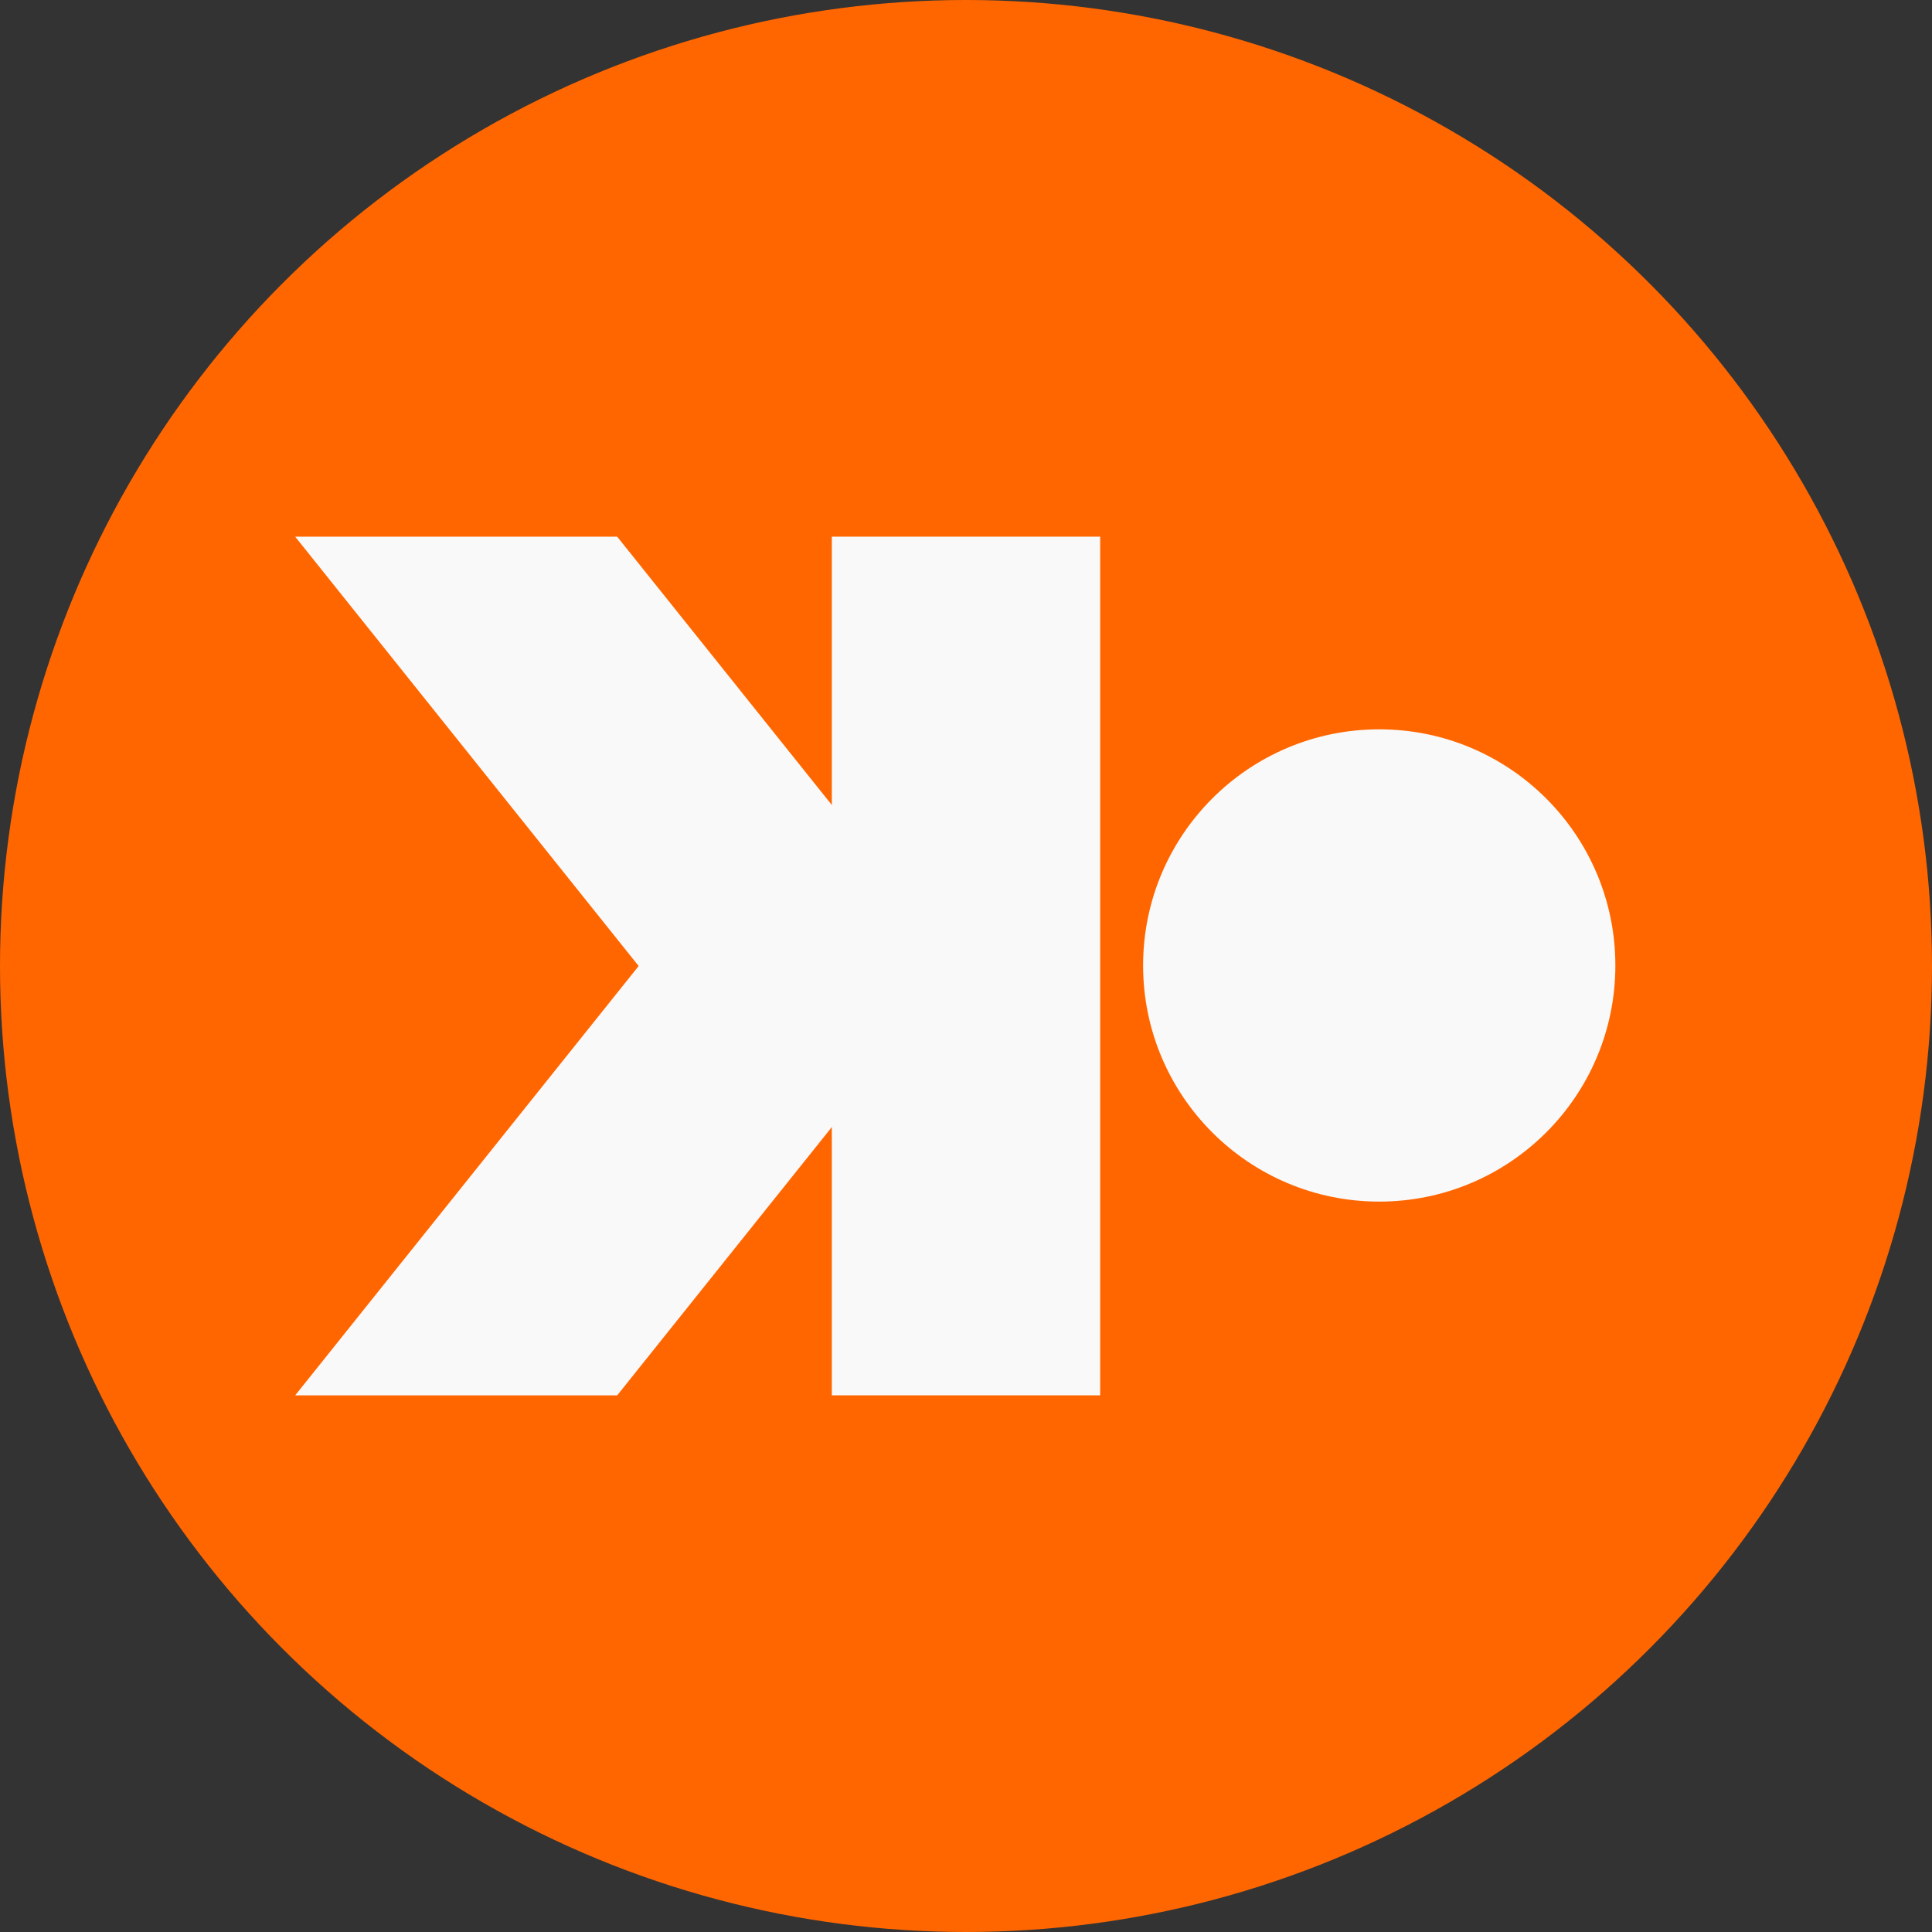
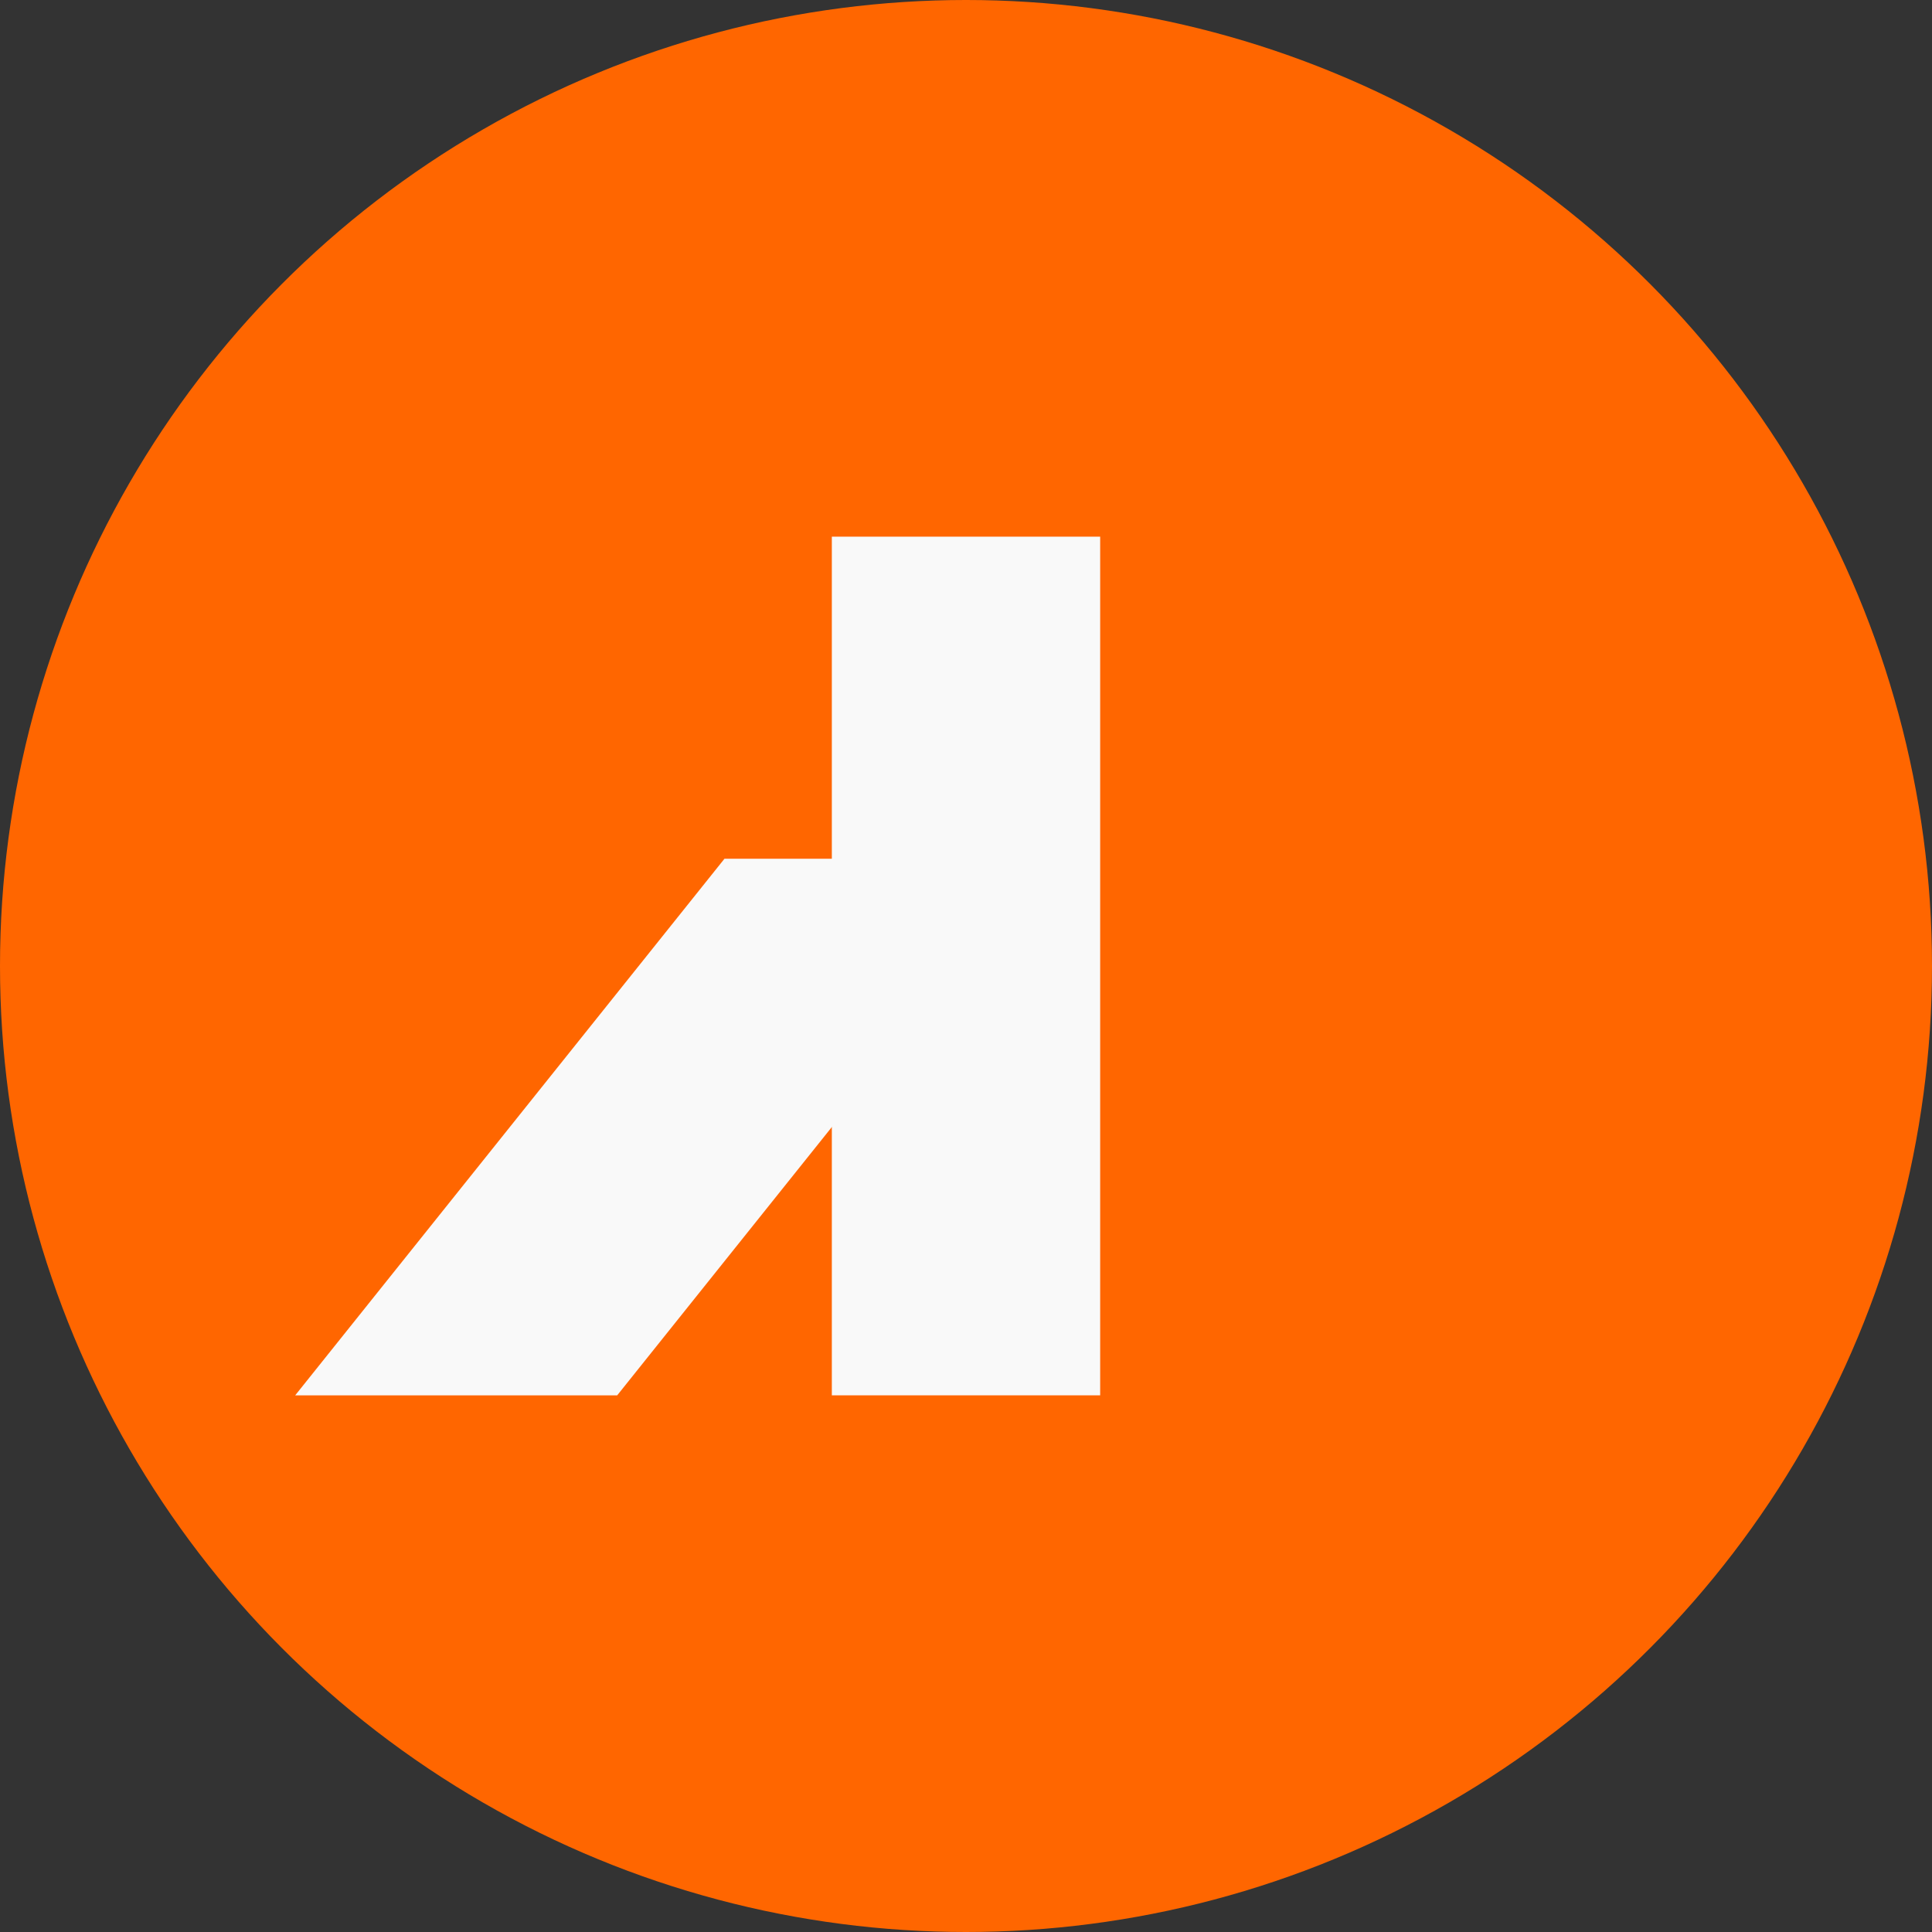
<svg xmlns="http://www.w3.org/2000/svg" width="90mm" height="90mm" viewBox="0 0 90 90" version="1.1" id="svg1">
  <rect x="0" y="0" width="90" height="90" fill="#333333" stroke="none" />
  <defs id="defs1" />
  <g id="layer1" transform="translate(-54.75,-164.998)">
    <ellipse style="fill:#ff6600;stroke-width:2.381" id="path17-8" cx="99.75" cy="209.998" rx="45" ry="45" />
    <g id="g18-9" transform="translate(-51.5,-35.002)" style="fill:#f9f9f9">
      <rect style="fill:#f9f9f9;stroke-width:0.289" id="rect14-1-6" width="12.5" height="40" x="145" y="225" />
-       <path style="fill:#f9f9f9;stroke-width:0.265" d="m 120,225 h 15 l 20,25 h -15 z" id="path16-6-4" />
      <path style="fill:#f9f9f9;stroke-width:0.265" d="m 155,240.002 h -15 l -20,25 h 15 z" id="path16-6-9-3" />
-       <ellipse style="fill:#f9f9f9;stroke-width:0.582" id="path17-7-3" cx="170.5" cy="244.975" rx="11" ry="11" />
    </g>
  </g>
</svg>